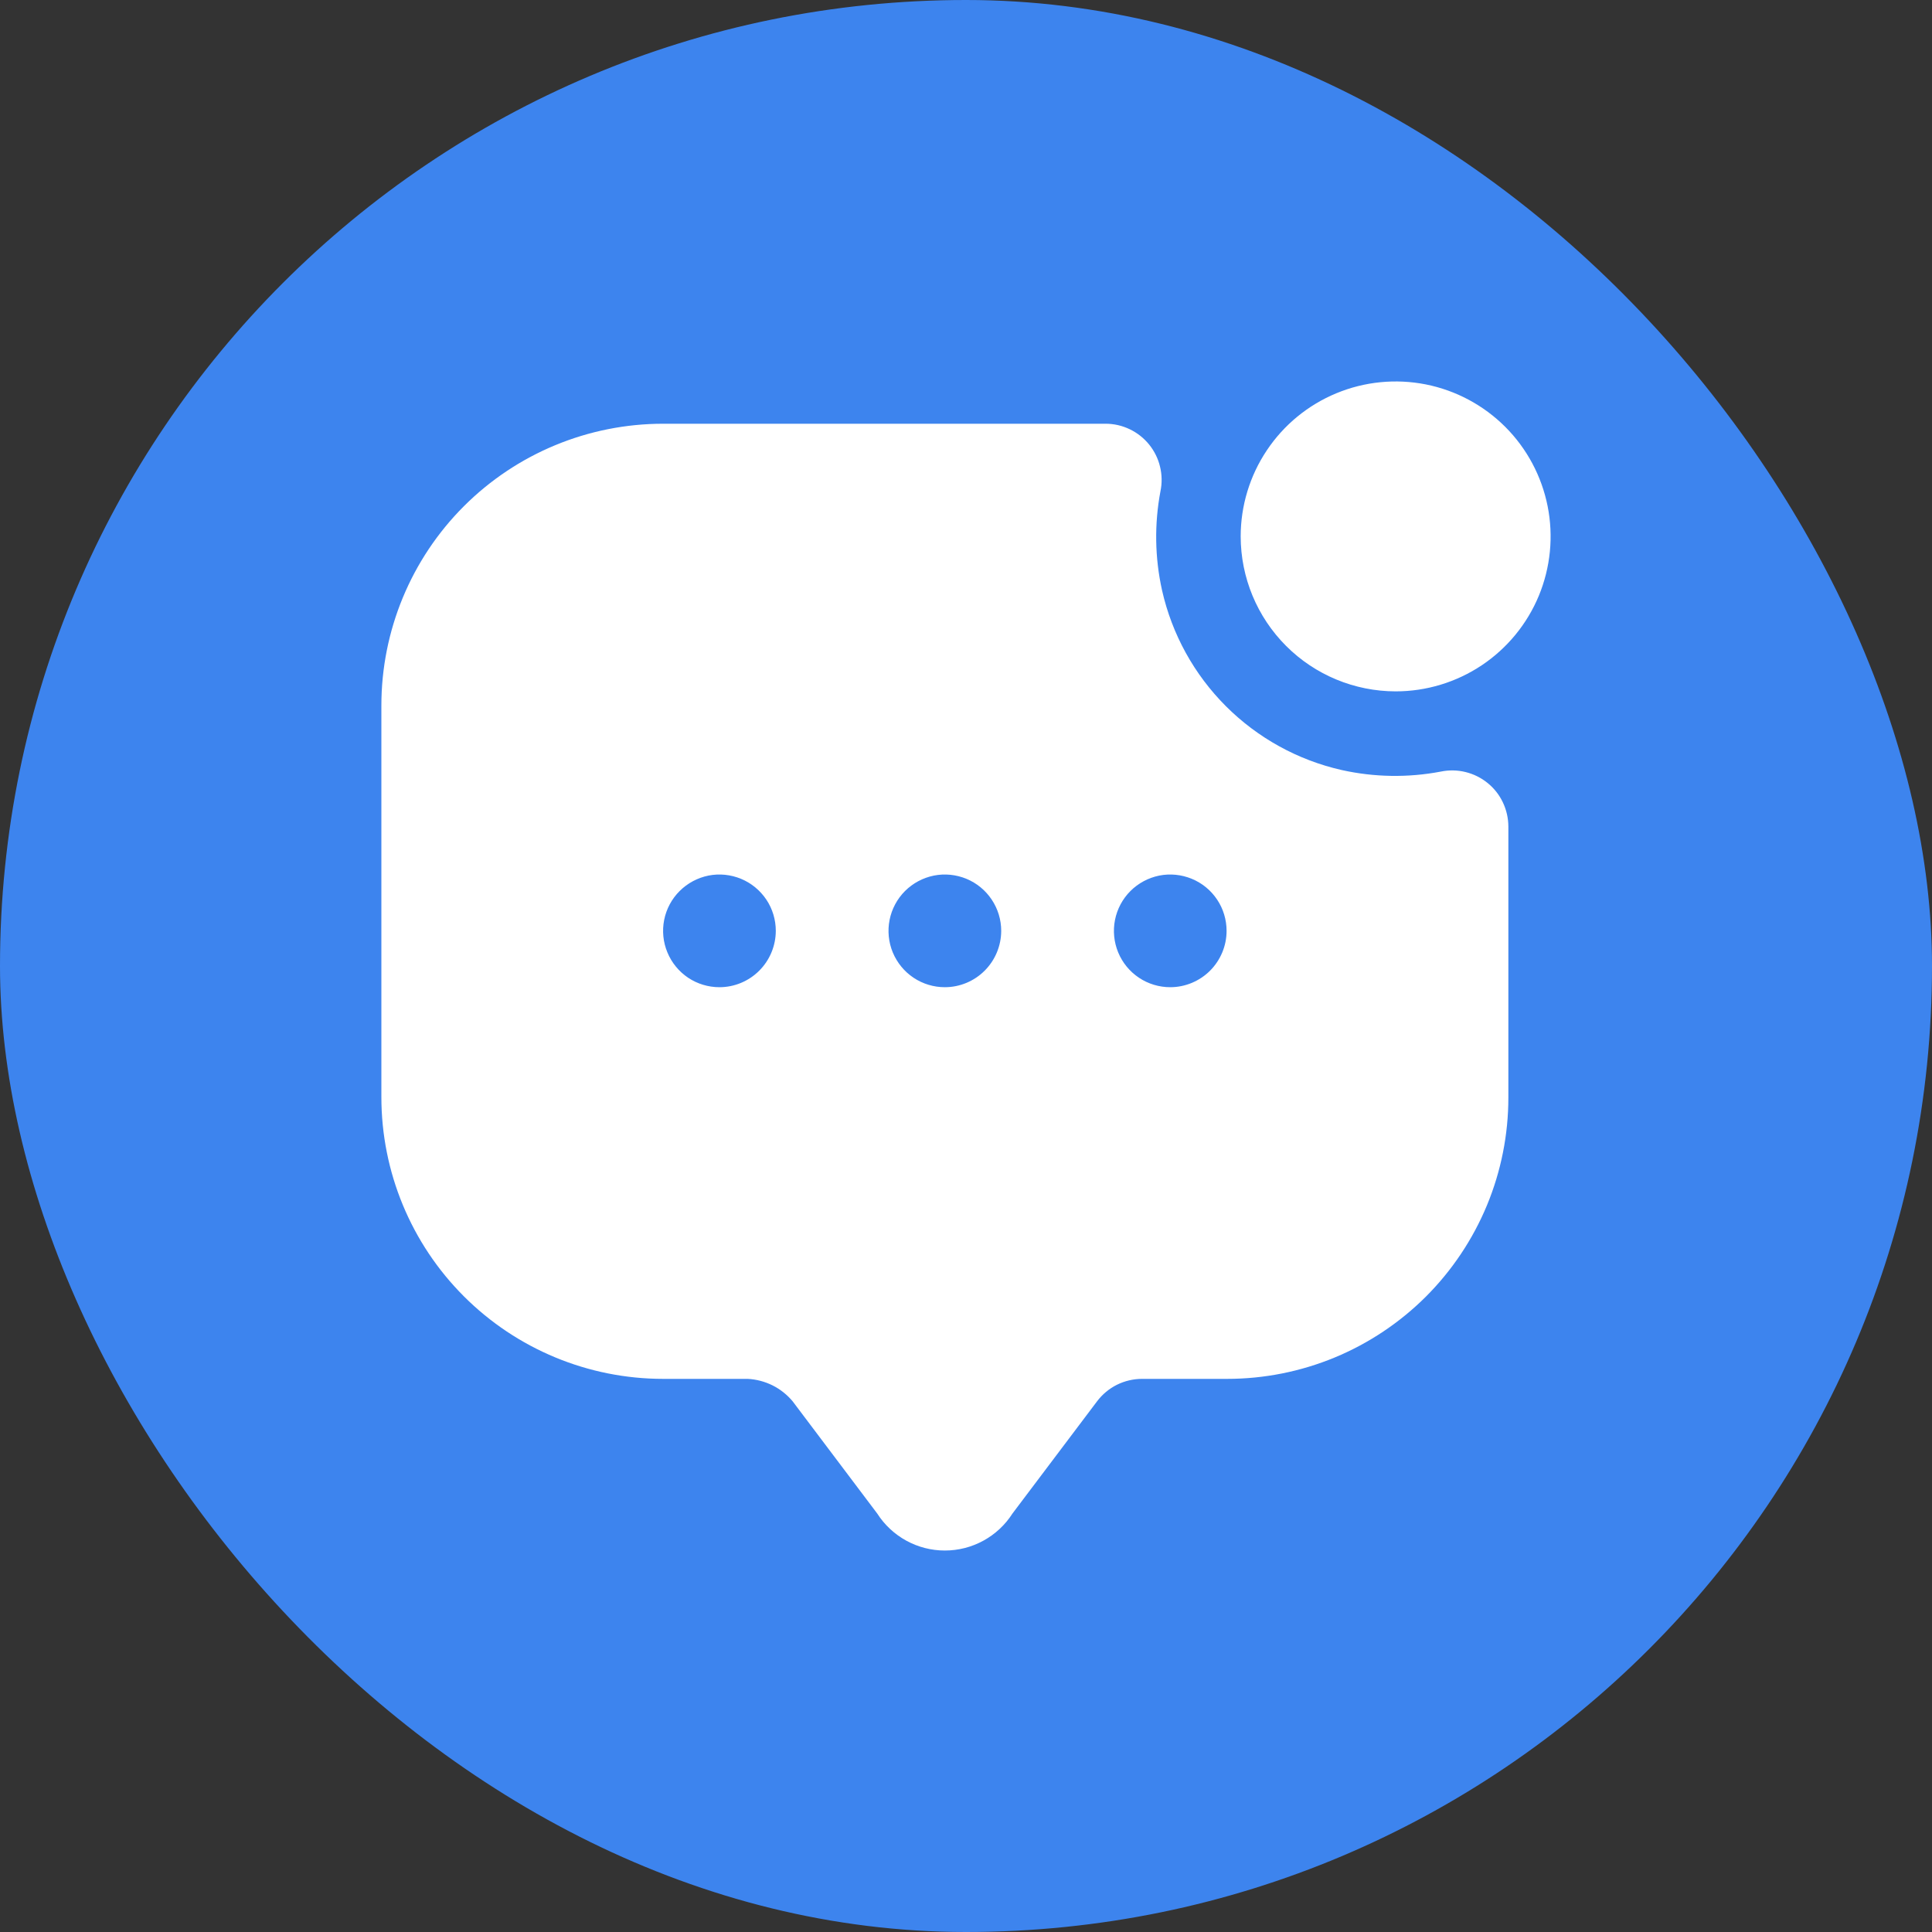
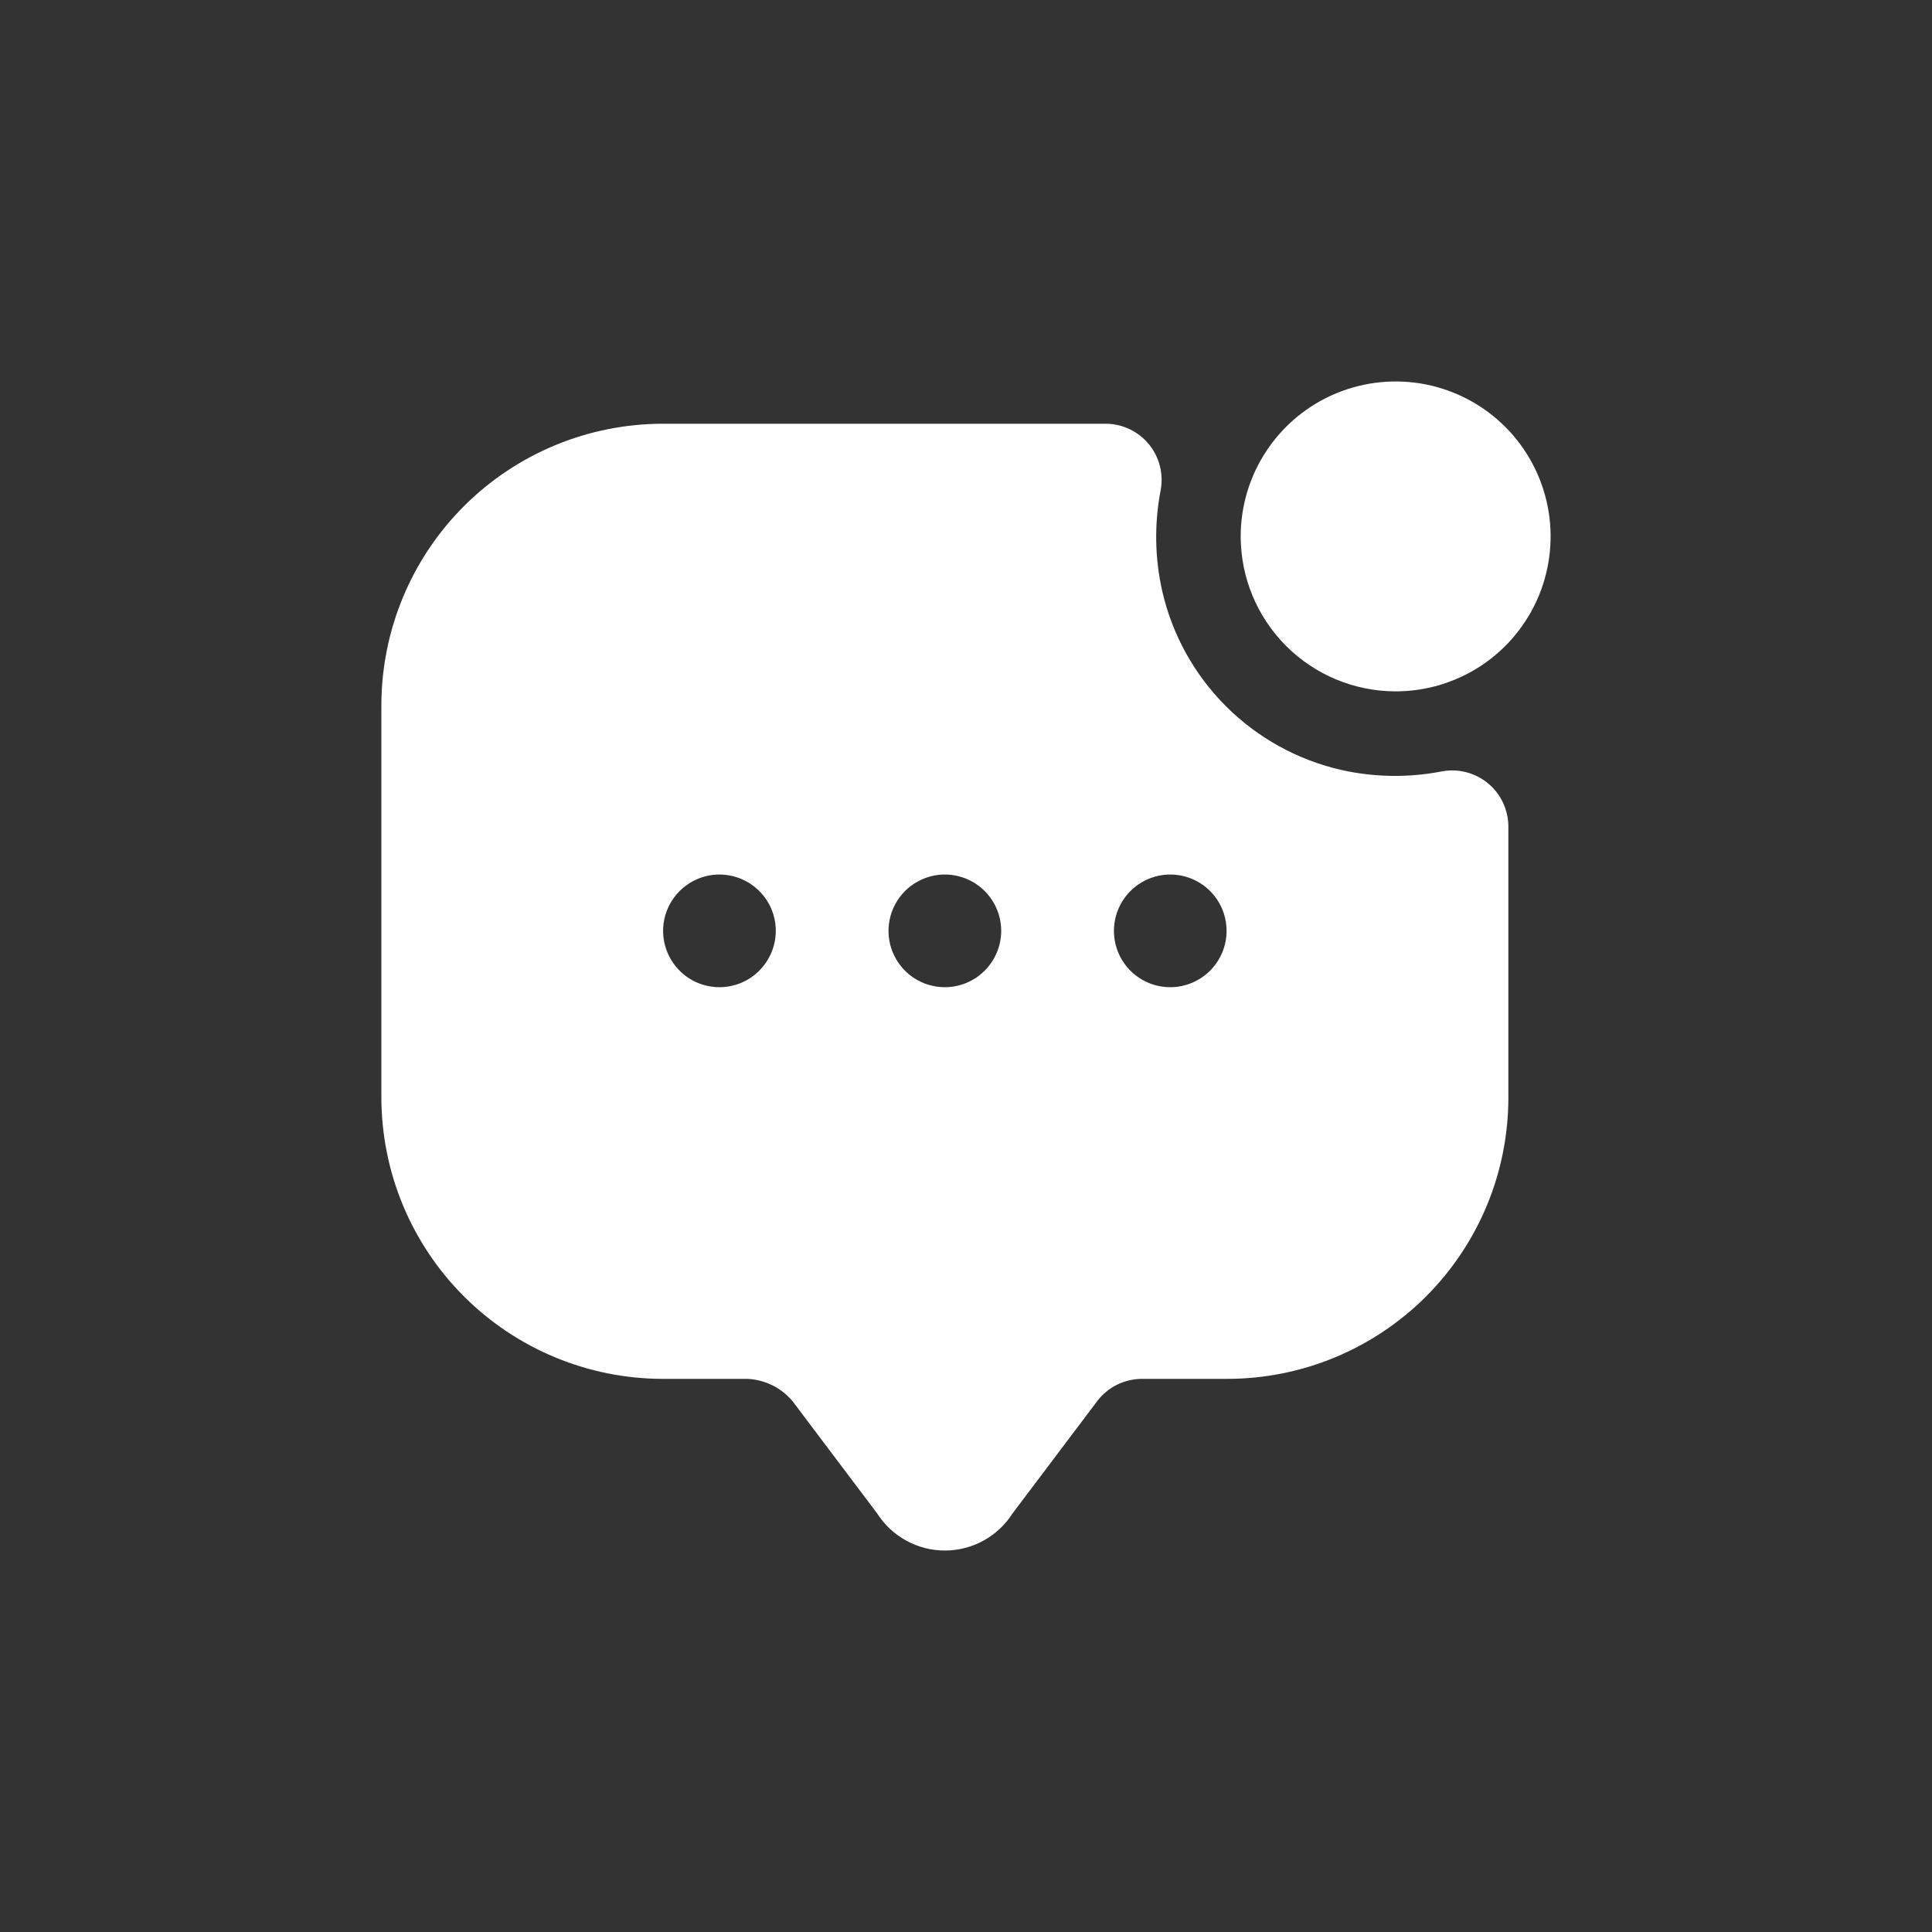
<svg xmlns="http://www.w3.org/2000/svg" width="40" height="40" viewBox="0 0 40 40" fill="none">
  <rect x="0" y="0" width="40" height="40" fill="#333333" stroke="none" />
-   <rect width="40" height="40" rx="20" fill="#3D84EE" />
  <path d="M25.687 11.106C25.687 10.472 25.875 9.851 26.228 9.324C26.58 8.796 27.081 8.385 27.668 8.142C28.254 7.899 28.899 7.836 29.521 7.959C30.144 8.083 30.715 8.389 31.164 8.837C31.613 9.286 31.918 9.858 32.042 10.48C32.166 11.102 32.102 11.748 31.86 12.334C31.617 12.92 31.206 13.421 30.678 13.774C30.15 14.126 29.53 14.314 28.895 14.314C28.045 14.313 27.229 13.975 26.628 13.374C26.026 12.772 25.688 11.957 25.687 11.106ZM31.229 17.11V22.726C31.229 23.491 31.078 24.248 30.786 24.954C30.493 25.66 30.064 26.302 29.524 26.843C28.983 27.383 28.341 27.812 27.635 28.105C26.929 28.397 26.172 28.548 25.407 28.548H23.645C23.465 28.548 23.287 28.59 23.125 28.67C22.963 28.751 22.823 28.868 22.714 29.012L20.962 31.336C20.812 31.571 20.605 31.764 20.36 31.898C20.116 32.032 19.841 32.102 19.562 32.102C19.283 32.102 19.009 32.032 18.764 31.898C18.52 31.764 18.312 31.571 18.162 31.336L16.412 29.014C16.297 28.876 16.155 28.763 15.995 28.683C15.834 28.603 15.658 28.557 15.479 28.548H13.729C12.182 28.548 10.698 27.933 9.604 26.839C8.51 25.745 7.896 24.262 7.896 22.714V14.606C7.896 13.059 8.51 11.575 9.604 10.481C10.698 9.387 12.182 8.773 13.729 8.773H22.892C23.064 8.773 23.234 8.812 23.39 8.887C23.545 8.961 23.682 9.069 23.791 9.203C23.899 9.337 23.977 9.493 24.017 9.661C24.058 9.828 24.061 10.003 24.026 10.171C23.898 10.85 23.909 11.548 24.059 12.222C24.264 13.131 24.722 13.962 25.381 14.621C26.039 15.279 26.871 15.738 27.779 15.943C28.454 16.093 29.151 16.104 29.83 15.975C29.999 15.94 30.174 15.943 30.341 15.984C30.509 16.025 30.665 16.102 30.799 16.211C30.933 16.319 31.041 16.456 31.115 16.612C31.189 16.767 31.228 16.938 31.229 17.11ZM16.062 19.273C16.062 19.042 15.994 18.816 15.866 18.625C15.737 18.433 15.555 18.283 15.342 18.195C15.129 18.107 14.894 18.083 14.668 18.128C14.442 18.174 14.234 18.285 14.071 18.448C13.907 18.611 13.796 18.819 13.751 19.045C13.706 19.271 13.729 19.506 13.818 19.719C13.906 19.932 14.056 20.115 14.247 20.243C14.439 20.371 14.665 20.439 14.896 20.439C15.205 20.439 15.501 20.315 15.719 20.097C15.938 19.878 16.061 19.582 16.062 19.273ZM20.729 19.273C20.729 19.042 20.66 18.816 20.532 18.625C20.404 18.433 20.222 18.283 20.009 18.195C19.796 18.107 19.561 18.083 19.335 18.128C19.108 18.174 18.9 18.285 18.737 18.448C18.574 18.611 18.463 18.819 18.418 19.045C18.373 19.271 18.396 19.506 18.484 19.719C18.573 19.932 18.722 20.115 18.914 20.243C19.106 20.371 19.331 20.439 19.562 20.439C19.871 20.439 20.168 20.315 20.386 20.097C20.605 19.878 20.728 19.582 20.729 19.273ZM25.395 19.273C25.395 19.042 25.327 18.816 25.199 18.625C25.071 18.433 24.889 18.283 24.675 18.195C24.462 18.107 24.227 18.083 24.001 18.128C23.775 18.174 23.567 18.285 23.404 18.448C23.241 18.611 23.13 18.819 23.085 19.045C23.04 19.271 23.063 19.506 23.151 19.719C23.239 19.932 23.389 20.115 23.581 20.243C23.773 20.371 23.998 20.439 24.229 20.439C24.538 20.439 24.834 20.315 25.053 20.097C25.271 19.878 25.395 19.582 25.395 19.273Z" fill="white" />
</svg>